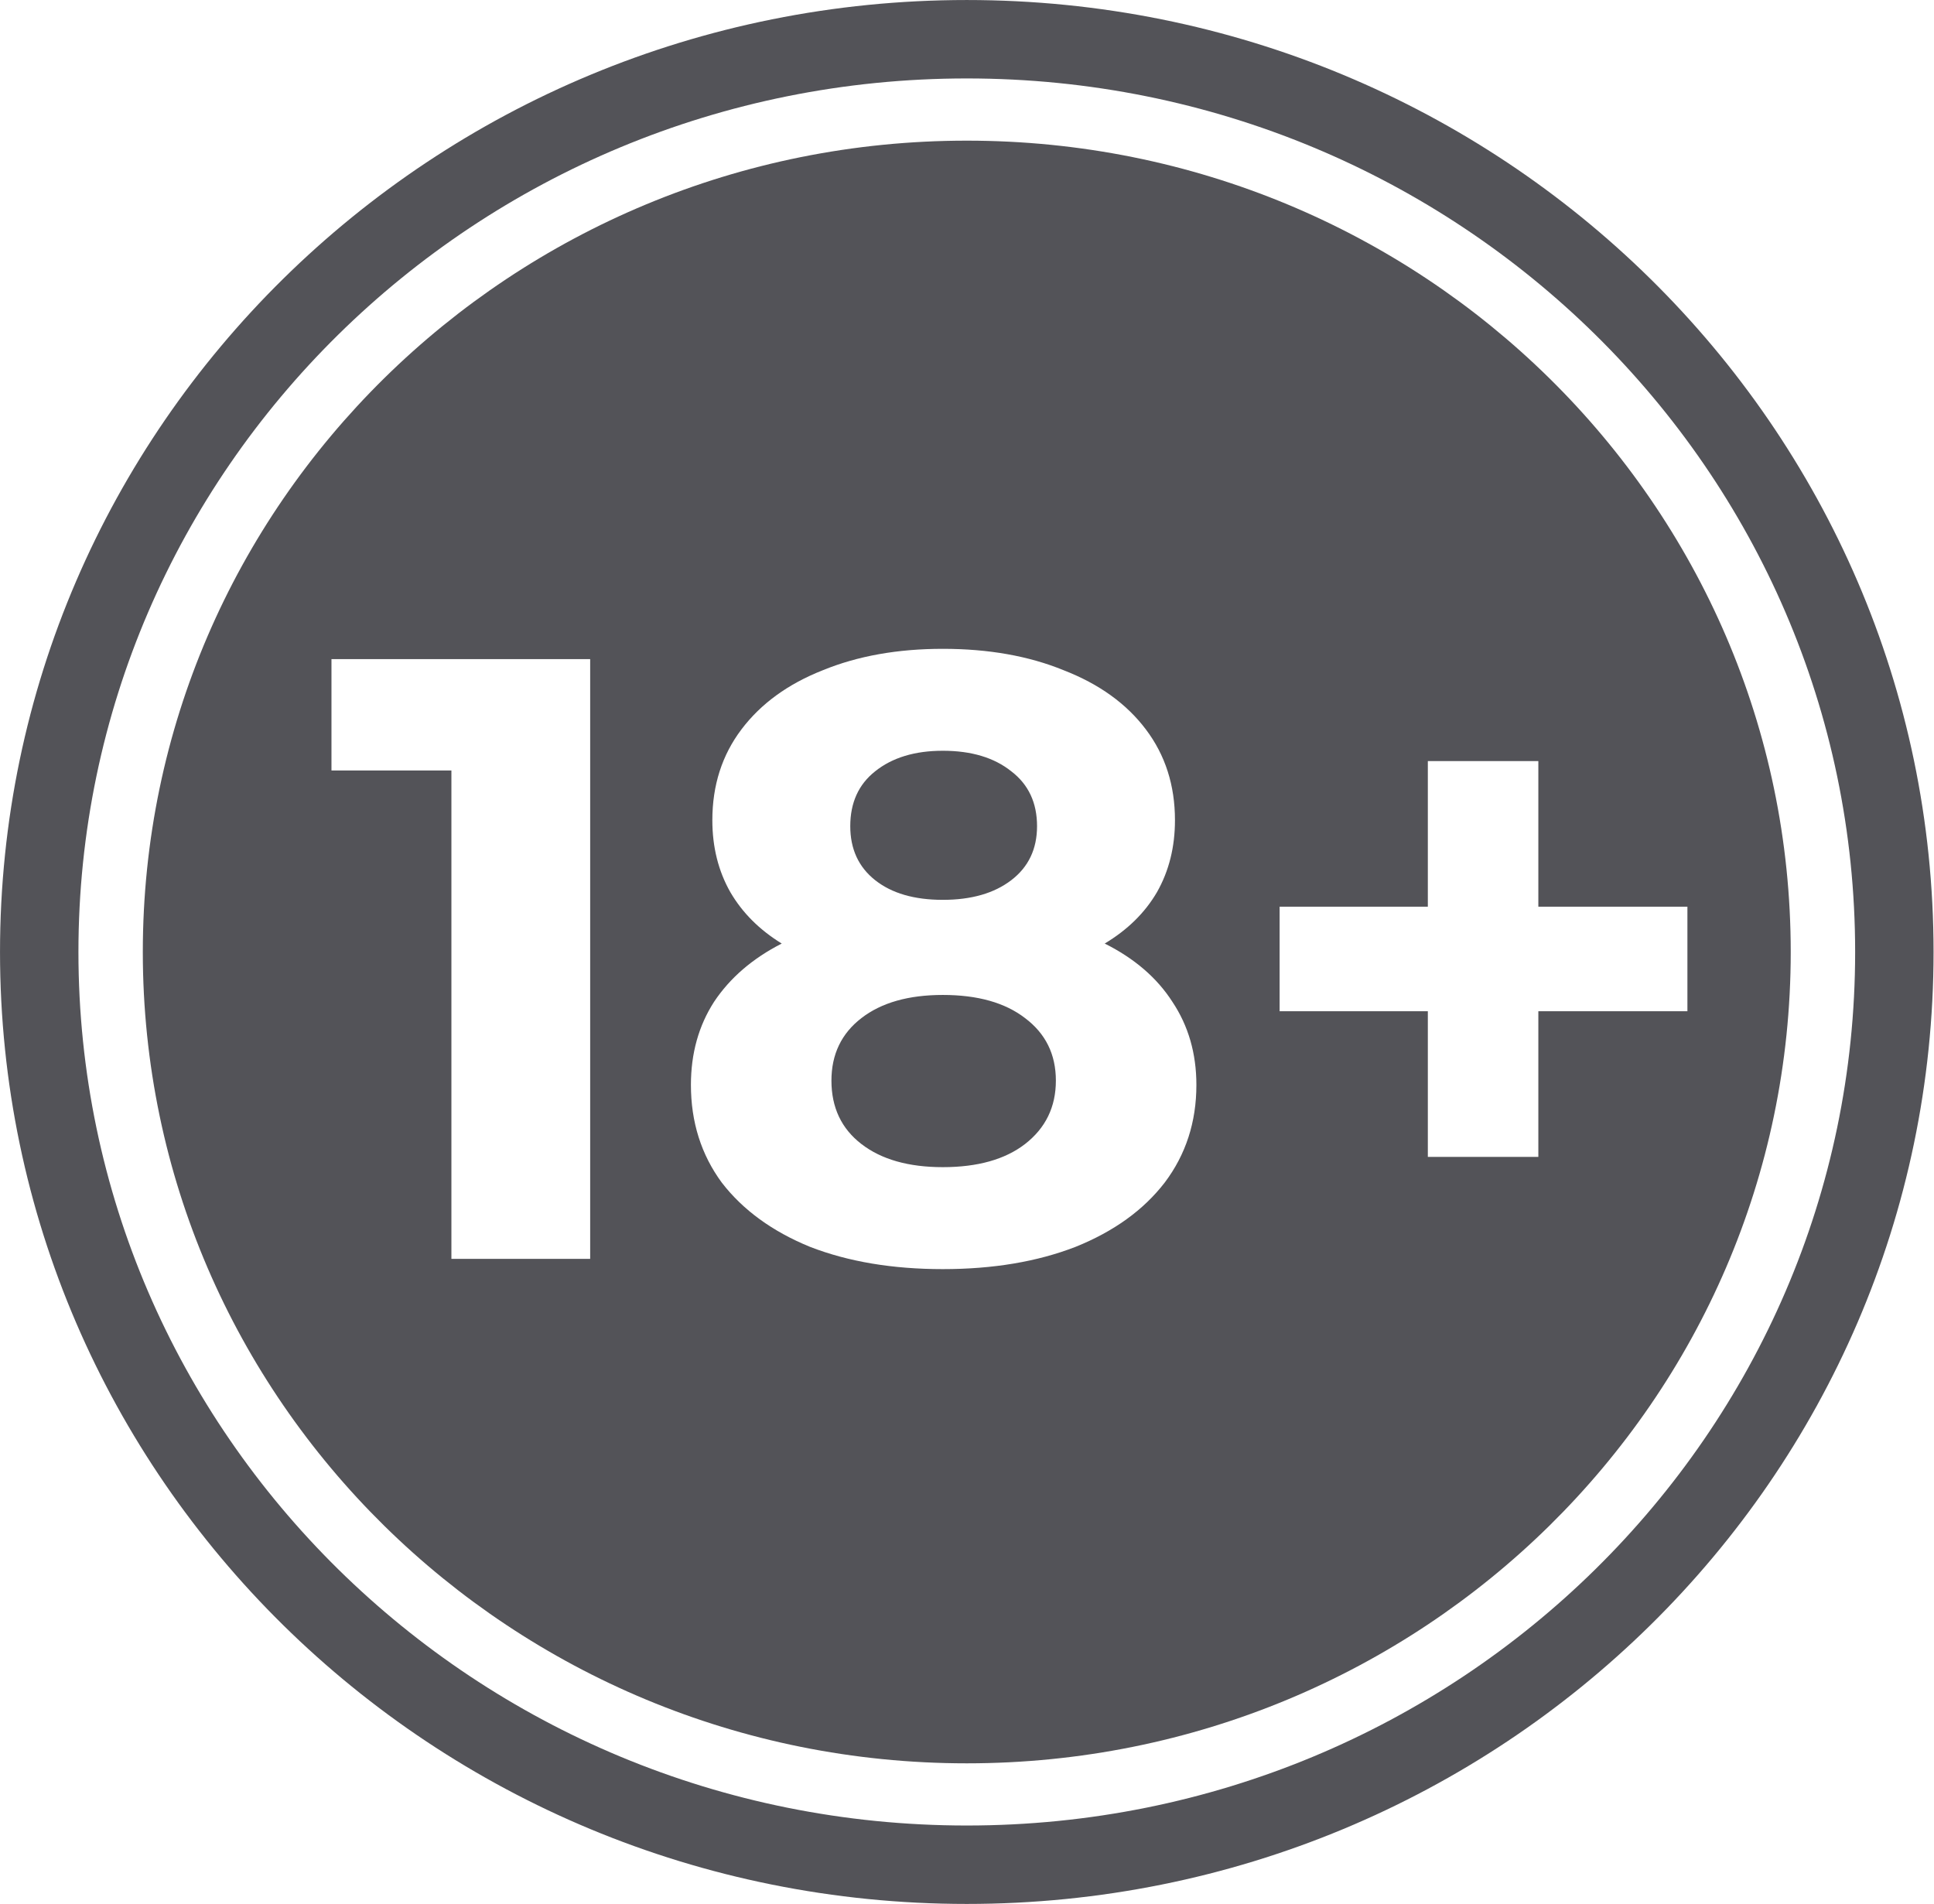
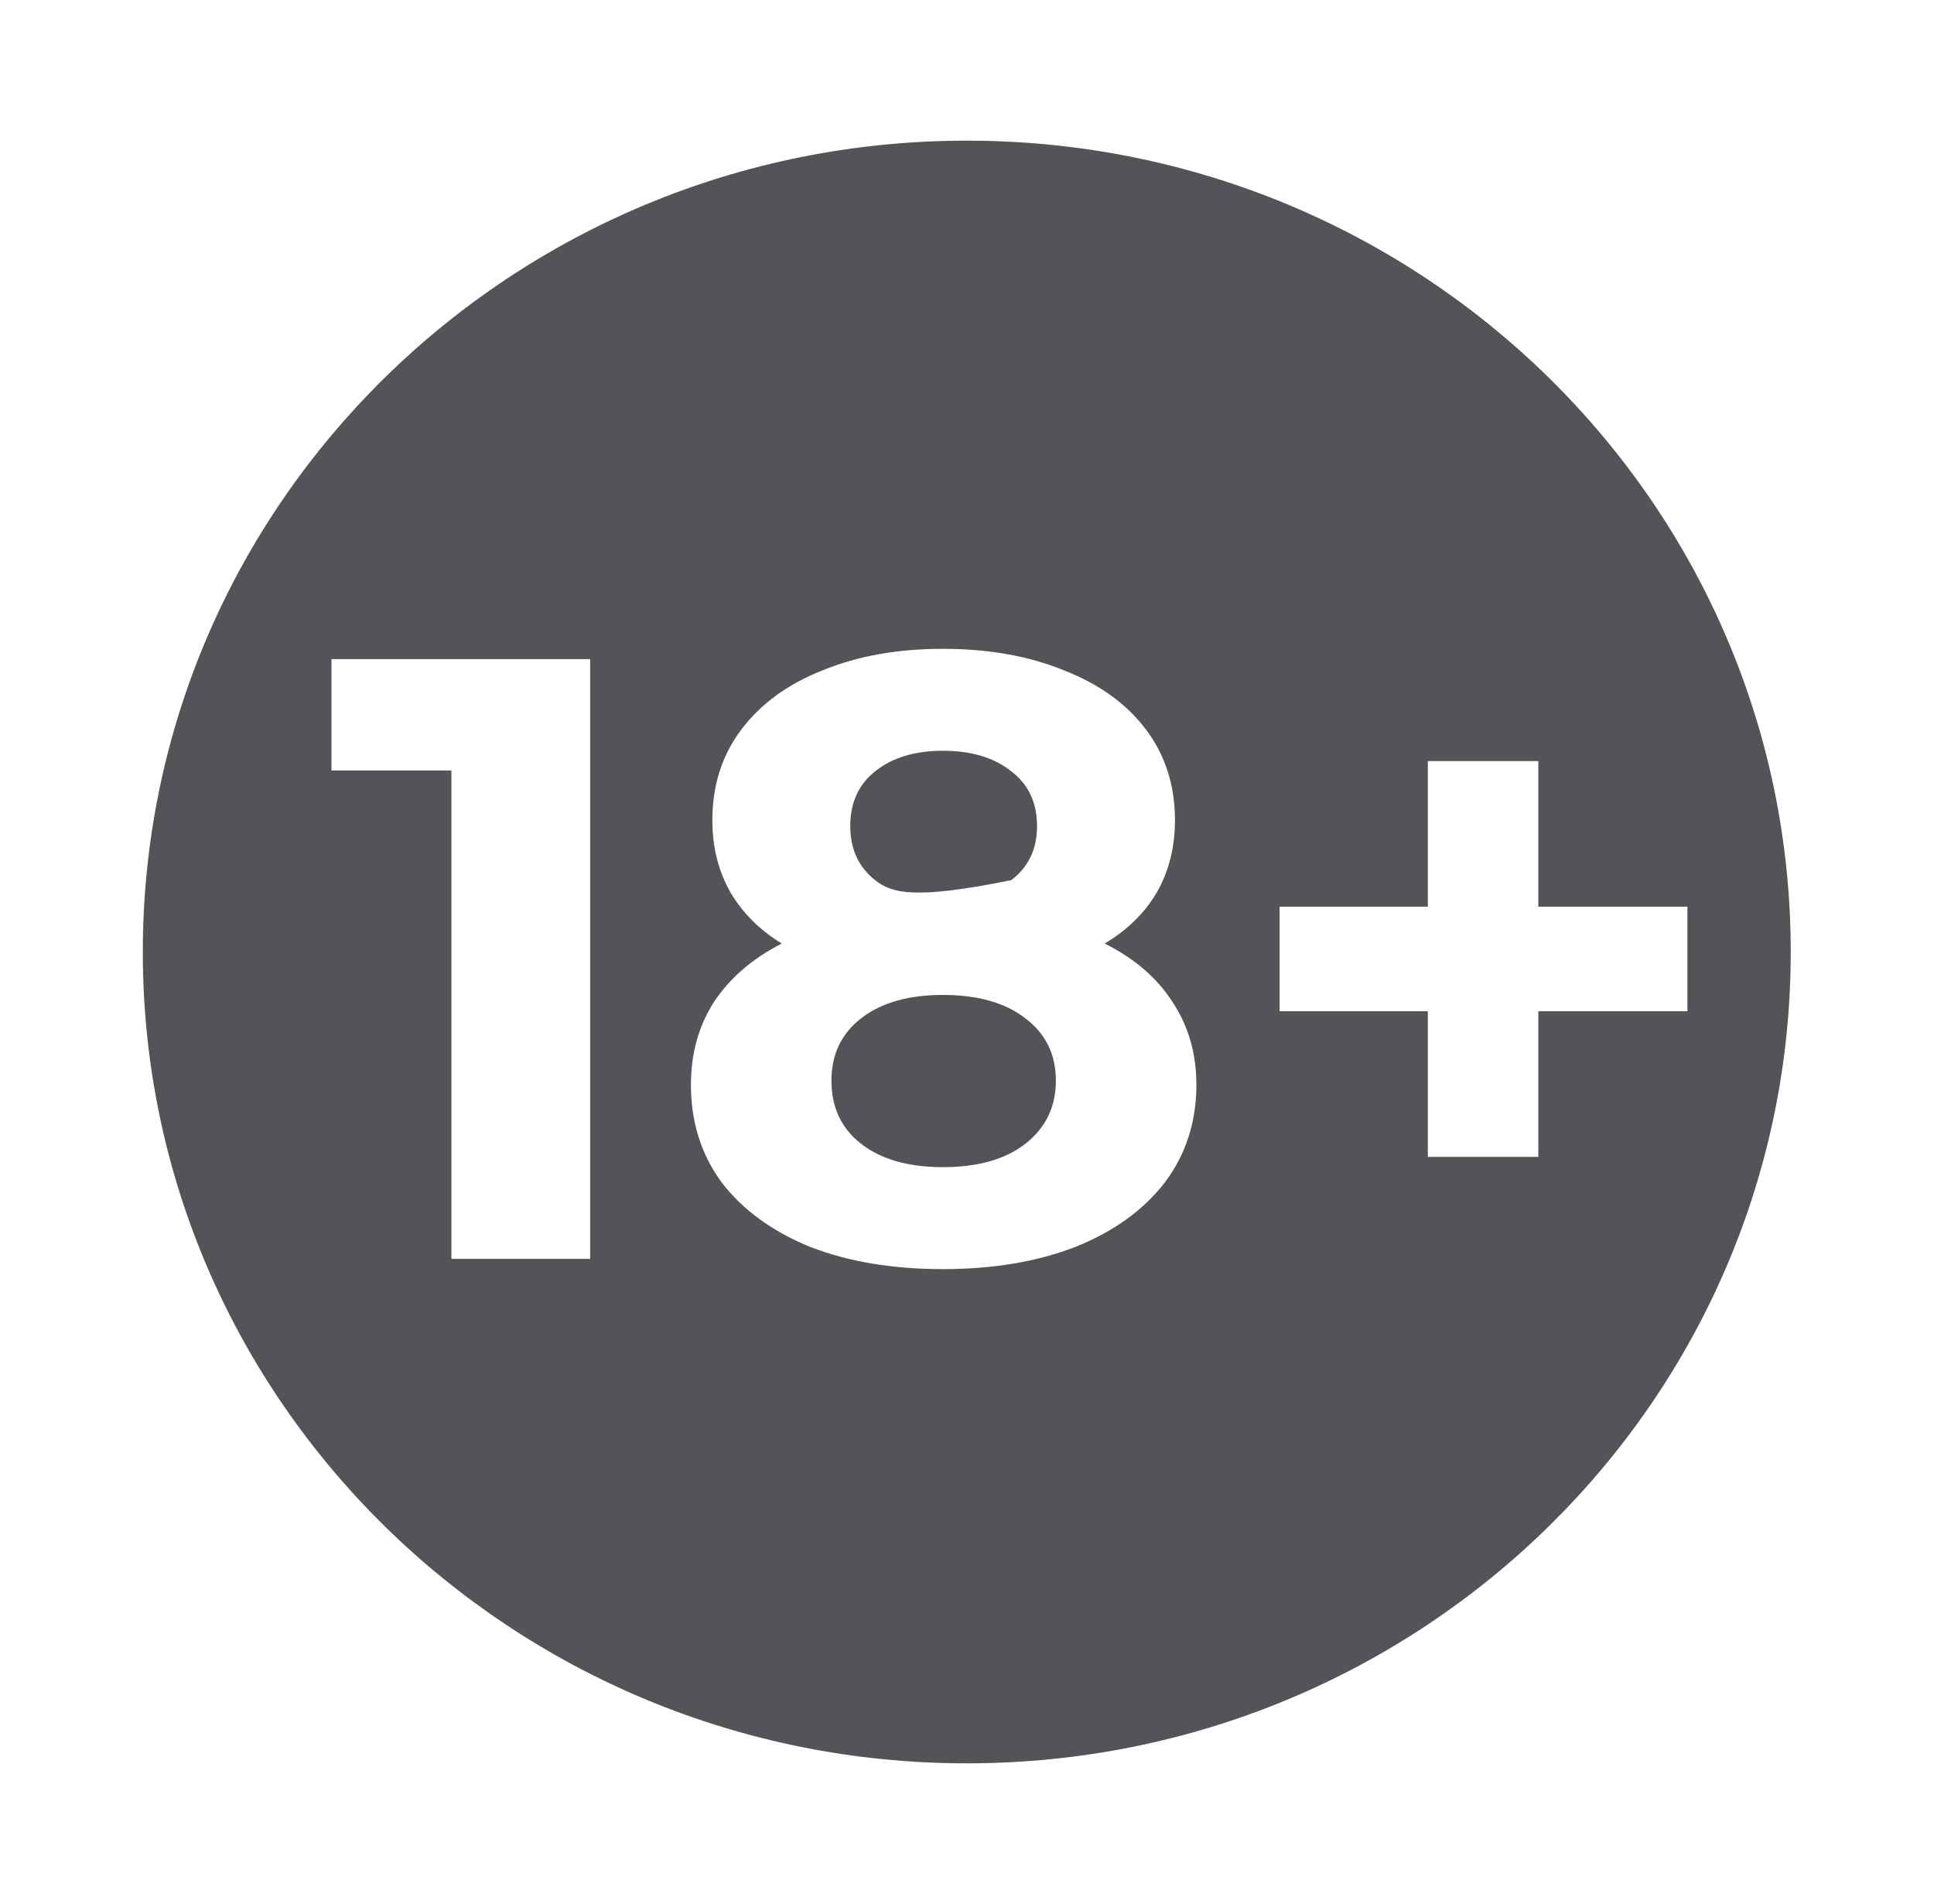
<svg xmlns="http://www.w3.org/2000/svg" width="64" height="63" viewBox="0 0 64 63" fill="none">
-   <path d="M62.688 31.5C62.688 48.161 48.965 61.702 31.993 61.702C15.021 61.702 1.298 48.161 1.298 31.5C1.298 14.839 15.021 1.298 31.993 1.298C48.965 1.298 62.688 14.839 62.688 31.5Z" stroke="#535358" stroke-width="2.595" />
-   <path fill-rule="evenodd" clip-rule="evenodd" d="M31.993 58.347C47.052 58.347 59.259 46.328 59.259 31.501C59.259 16.674 47.052 4.654 31.993 4.654C16.934 4.654 4.726 16.674 4.726 31.501C4.726 46.328 16.934 58.347 31.993 58.347ZM19.53 41.654V21.809H10.969V25.494H14.938V41.654H19.53ZM38.797 33.149C38.287 32.355 37.54 31.713 36.557 31.221C37.313 30.768 37.89 30.201 38.287 29.52C38.684 28.821 38.882 28.027 38.882 27.139C38.882 25.986 38.561 24.984 37.918 24.134C37.276 23.283 36.368 22.631 35.197 22.177C34.044 21.705 32.711 21.469 31.199 21.469C29.706 21.469 28.383 21.705 27.23 22.177C26.077 22.631 25.18 23.283 24.537 24.134C23.894 24.984 23.573 25.986 23.573 27.139C23.573 28.027 23.771 28.821 24.168 29.52C24.565 30.201 25.132 30.768 25.869 31.221C24.905 31.713 24.159 32.355 23.63 33.149C23.119 33.943 22.864 34.859 22.864 35.899C22.864 37.127 23.204 38.205 23.885 39.131C24.584 40.038 25.558 40.747 26.805 41.257C28.071 41.748 29.536 41.994 31.199 41.994C32.862 41.994 34.327 41.748 35.593 41.257C36.86 40.747 37.843 40.038 38.542 39.131C39.241 38.205 39.591 37.127 39.591 35.899C39.591 34.859 39.326 33.943 38.797 33.149ZM28.959 25.523C29.526 25.069 30.273 24.842 31.199 24.842C32.144 24.842 32.9 25.069 33.467 25.523C34.034 25.957 34.318 26.562 34.318 27.337C34.318 28.093 34.034 28.689 33.467 29.123C32.9 29.558 32.144 29.775 31.199 29.775C30.254 29.775 29.508 29.558 28.959 29.123C28.411 28.689 28.137 28.093 28.137 27.337C28.137 26.562 28.411 25.957 28.959 25.523ZM33.921 37.855C33.259 38.365 32.352 38.62 31.199 38.62C30.065 38.62 29.167 38.365 28.506 37.855C27.844 37.345 27.514 36.645 27.514 35.757C27.514 34.888 27.844 34.198 28.506 33.688C29.167 33.177 30.065 32.922 31.199 32.922C32.352 32.922 33.259 33.177 33.921 33.688C34.601 34.198 34.941 34.888 34.941 35.757C34.941 36.627 34.601 37.326 33.921 37.855ZM50.907 33.461H55.84V30.002H50.907V25.183H47.25V30.002H42.345V33.461H47.25V38.28H50.907V33.461Z" fill="#535358" />
+   <path fill-rule="evenodd" clip-rule="evenodd" d="M31.993 58.347C47.052 58.347 59.259 46.328 59.259 31.501C59.259 16.674 47.052 4.654 31.993 4.654C16.934 4.654 4.726 16.674 4.726 31.501C4.726 46.328 16.934 58.347 31.993 58.347ZM19.53 41.654V21.809H10.969V25.494H14.938V41.654H19.53ZM38.797 33.149C38.287 32.355 37.54 31.713 36.557 31.221C37.313 30.768 37.89 30.201 38.287 29.52C38.684 28.821 38.882 28.027 38.882 27.139C38.882 25.986 38.561 24.984 37.918 24.134C37.276 23.283 36.368 22.631 35.197 22.177C34.044 21.705 32.711 21.469 31.199 21.469C29.706 21.469 28.383 21.705 27.23 22.177C26.077 22.631 25.18 23.283 24.537 24.134C23.894 24.984 23.573 25.986 23.573 27.139C23.573 28.027 23.771 28.821 24.168 29.52C24.565 30.201 25.132 30.768 25.869 31.221C24.905 31.713 24.159 32.355 23.63 33.149C23.119 33.943 22.864 34.859 22.864 35.899C22.864 37.127 23.204 38.205 23.885 39.131C24.584 40.038 25.558 40.747 26.805 41.257C28.071 41.748 29.536 41.994 31.199 41.994C32.862 41.994 34.327 41.748 35.593 41.257C36.86 40.747 37.843 40.038 38.542 39.131C39.241 38.205 39.591 37.127 39.591 35.899C39.591 34.859 39.326 33.943 38.797 33.149ZM28.959 25.523C29.526 25.069 30.273 24.842 31.199 24.842C32.144 24.842 32.9 25.069 33.467 25.523C34.034 25.957 34.318 26.562 34.318 27.337C34.318 28.093 34.034 28.689 33.467 29.123C30.254 29.775 29.508 29.558 28.959 29.123C28.411 28.689 28.137 28.093 28.137 27.337C28.137 26.562 28.411 25.957 28.959 25.523ZM33.921 37.855C33.259 38.365 32.352 38.62 31.199 38.62C30.065 38.62 29.167 38.365 28.506 37.855C27.844 37.345 27.514 36.645 27.514 35.757C27.514 34.888 27.844 34.198 28.506 33.688C29.167 33.177 30.065 32.922 31.199 32.922C32.352 32.922 33.259 33.177 33.921 33.688C34.601 34.198 34.941 34.888 34.941 35.757C34.941 36.627 34.601 37.326 33.921 37.855ZM50.907 33.461H55.84V30.002H50.907V25.183H47.25V30.002H42.345V33.461H47.25V38.28H50.907V33.461Z" fill="#535358" />
</svg>